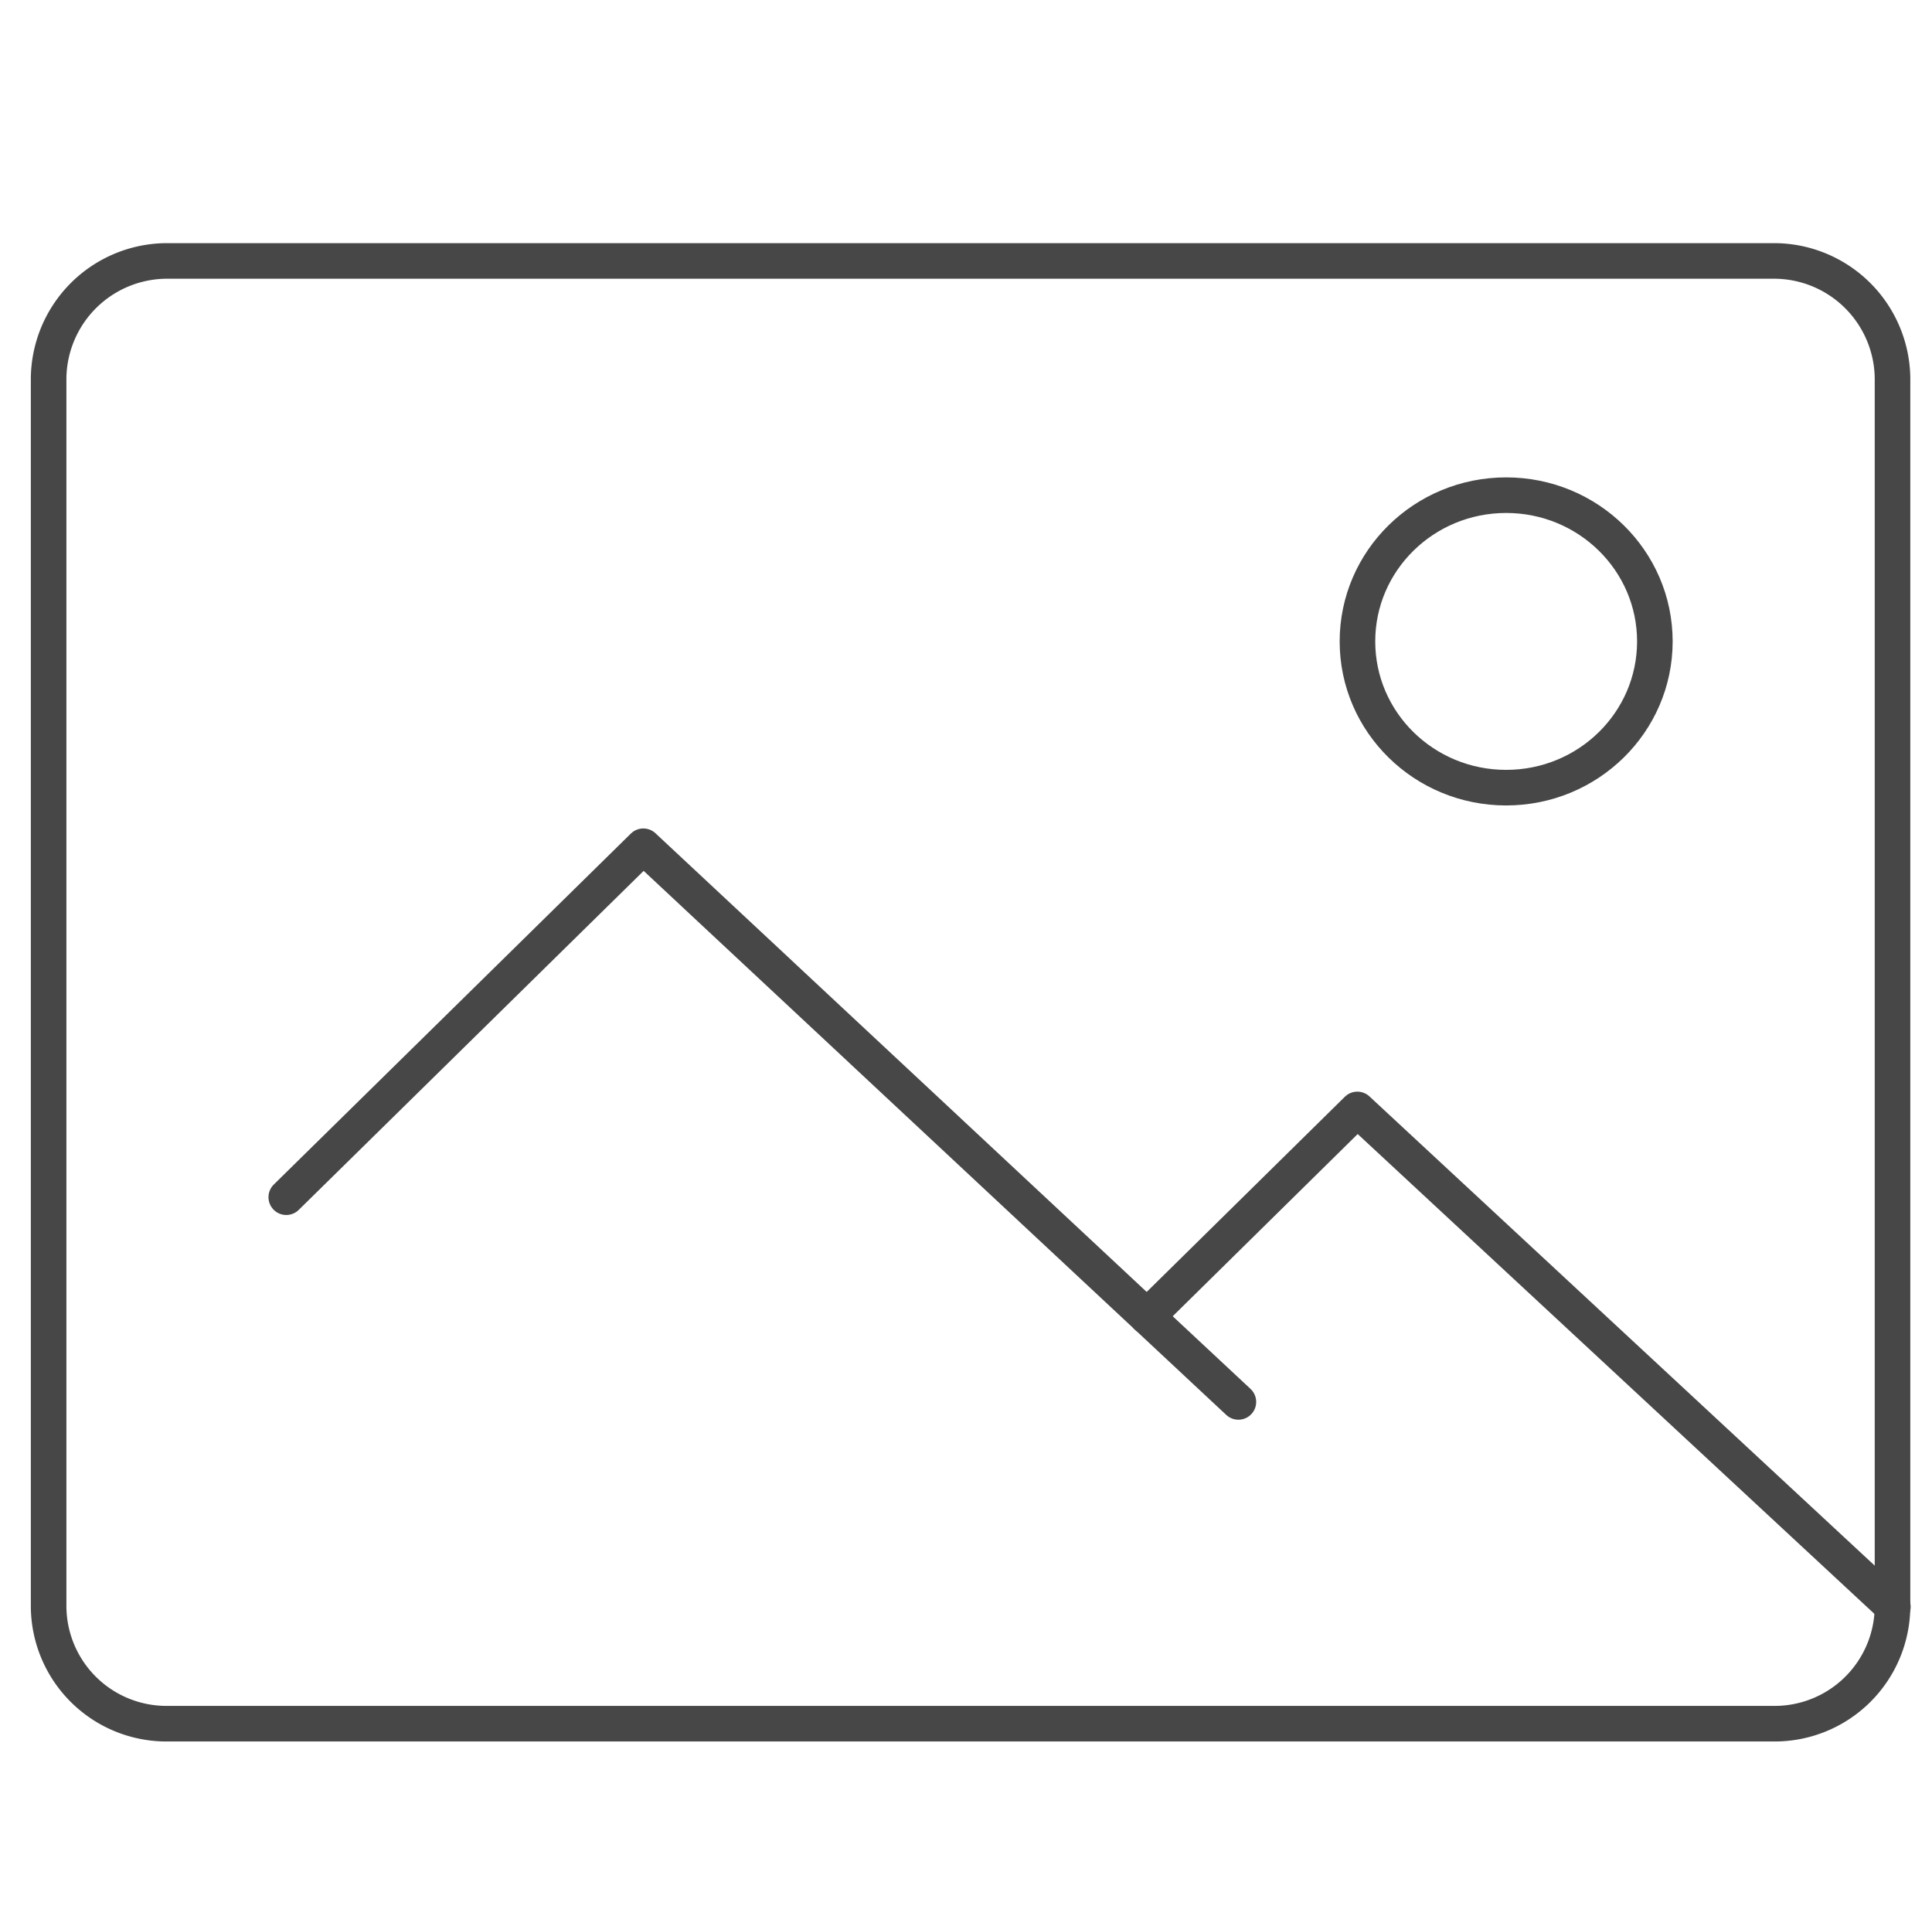
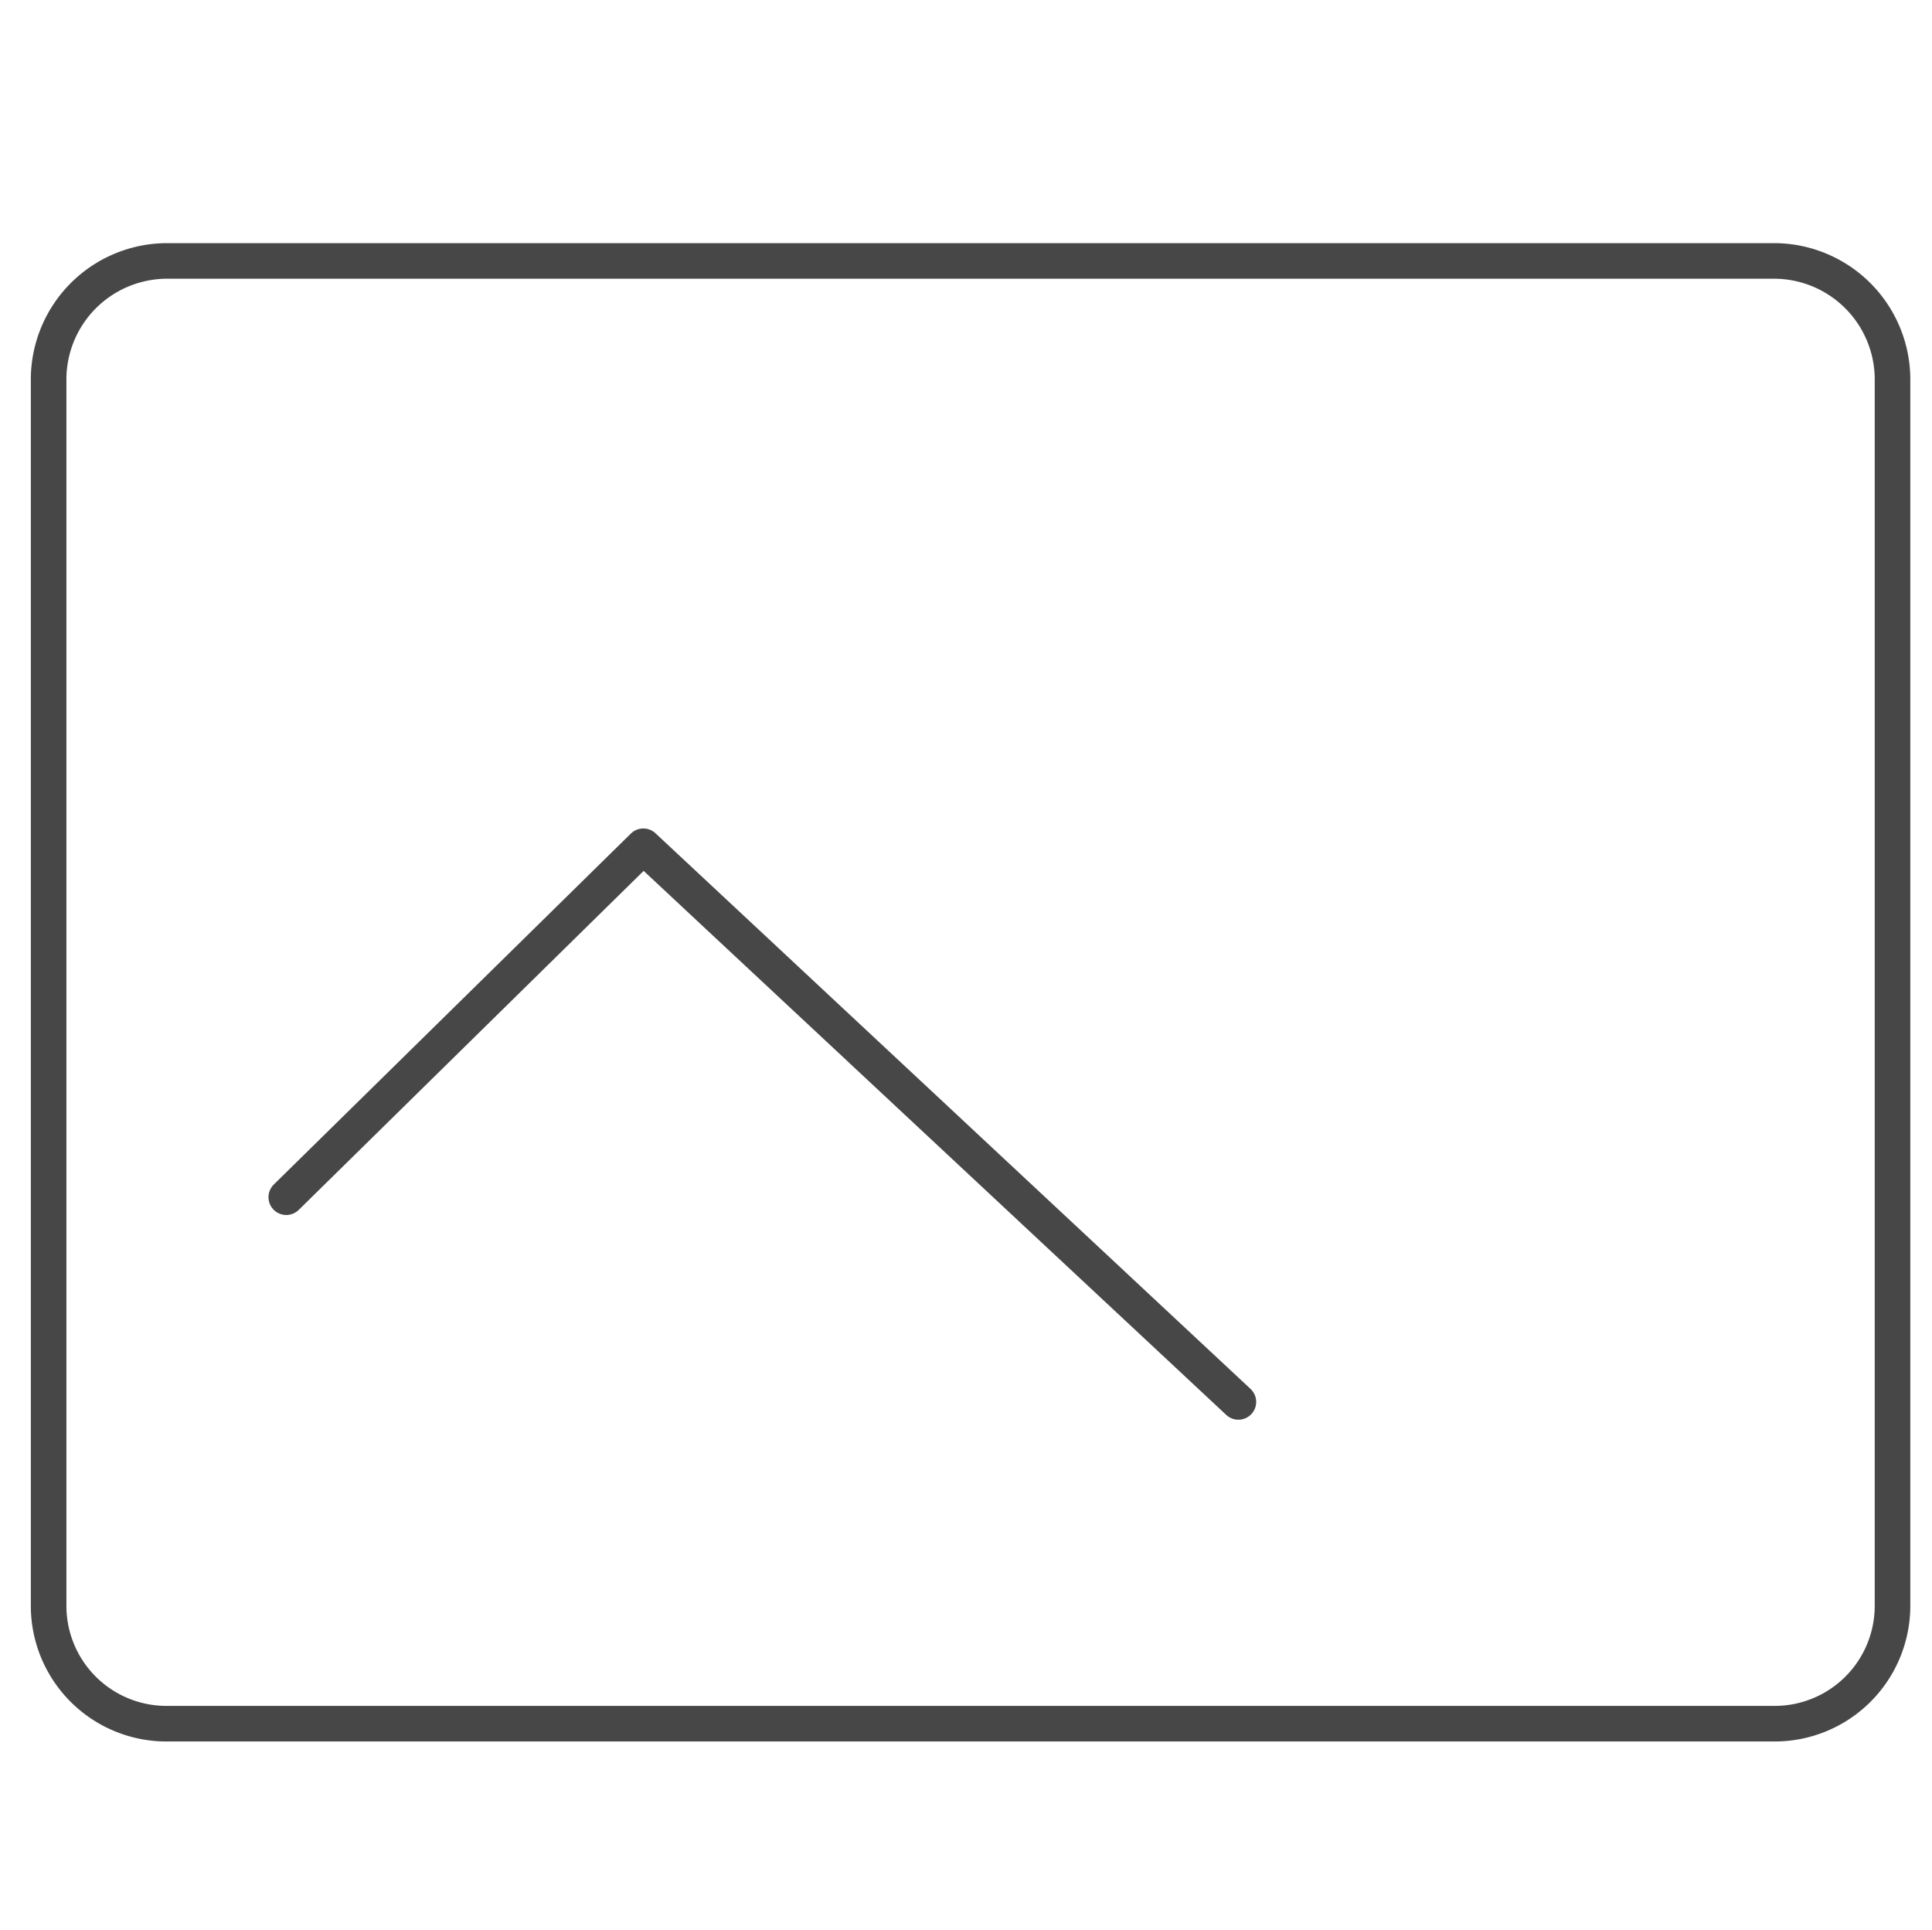
<svg xmlns="http://www.w3.org/2000/svg" id="Слой_1" data-name="Слой 1" viewBox="0 0 162.92 162.72">
  <defs>
    <style>.cls-1{fill:none;stroke:#474747;stroke-linecap:round;stroke-linejoin:round;stroke-width:3px;}</style>
  </defs>
  <g id="pictures">
-     <ellipse class="cls-1" cx="127.01" cy="54.08" rx="12.54" ry="12.33" />
    <polyline class="cls-1" points="24.14 100.94 54.25 71.35 104.43 118.2" />
-     <polyline class="cls-1" points="159.62 135.47 114.46 93.54 96.72 111.01" />
    <path class="cls-1" d="M149.59,145.33H14.1a9.94,9.94,0,0,1-10-9.86V31.89A10,10,0,0,1,14.1,22H149.59a10,10,0,0,1,10,9.87V135.47A9.94,9.94,0,0,1,149.59,145.33Z" />
  </g>
</svg>